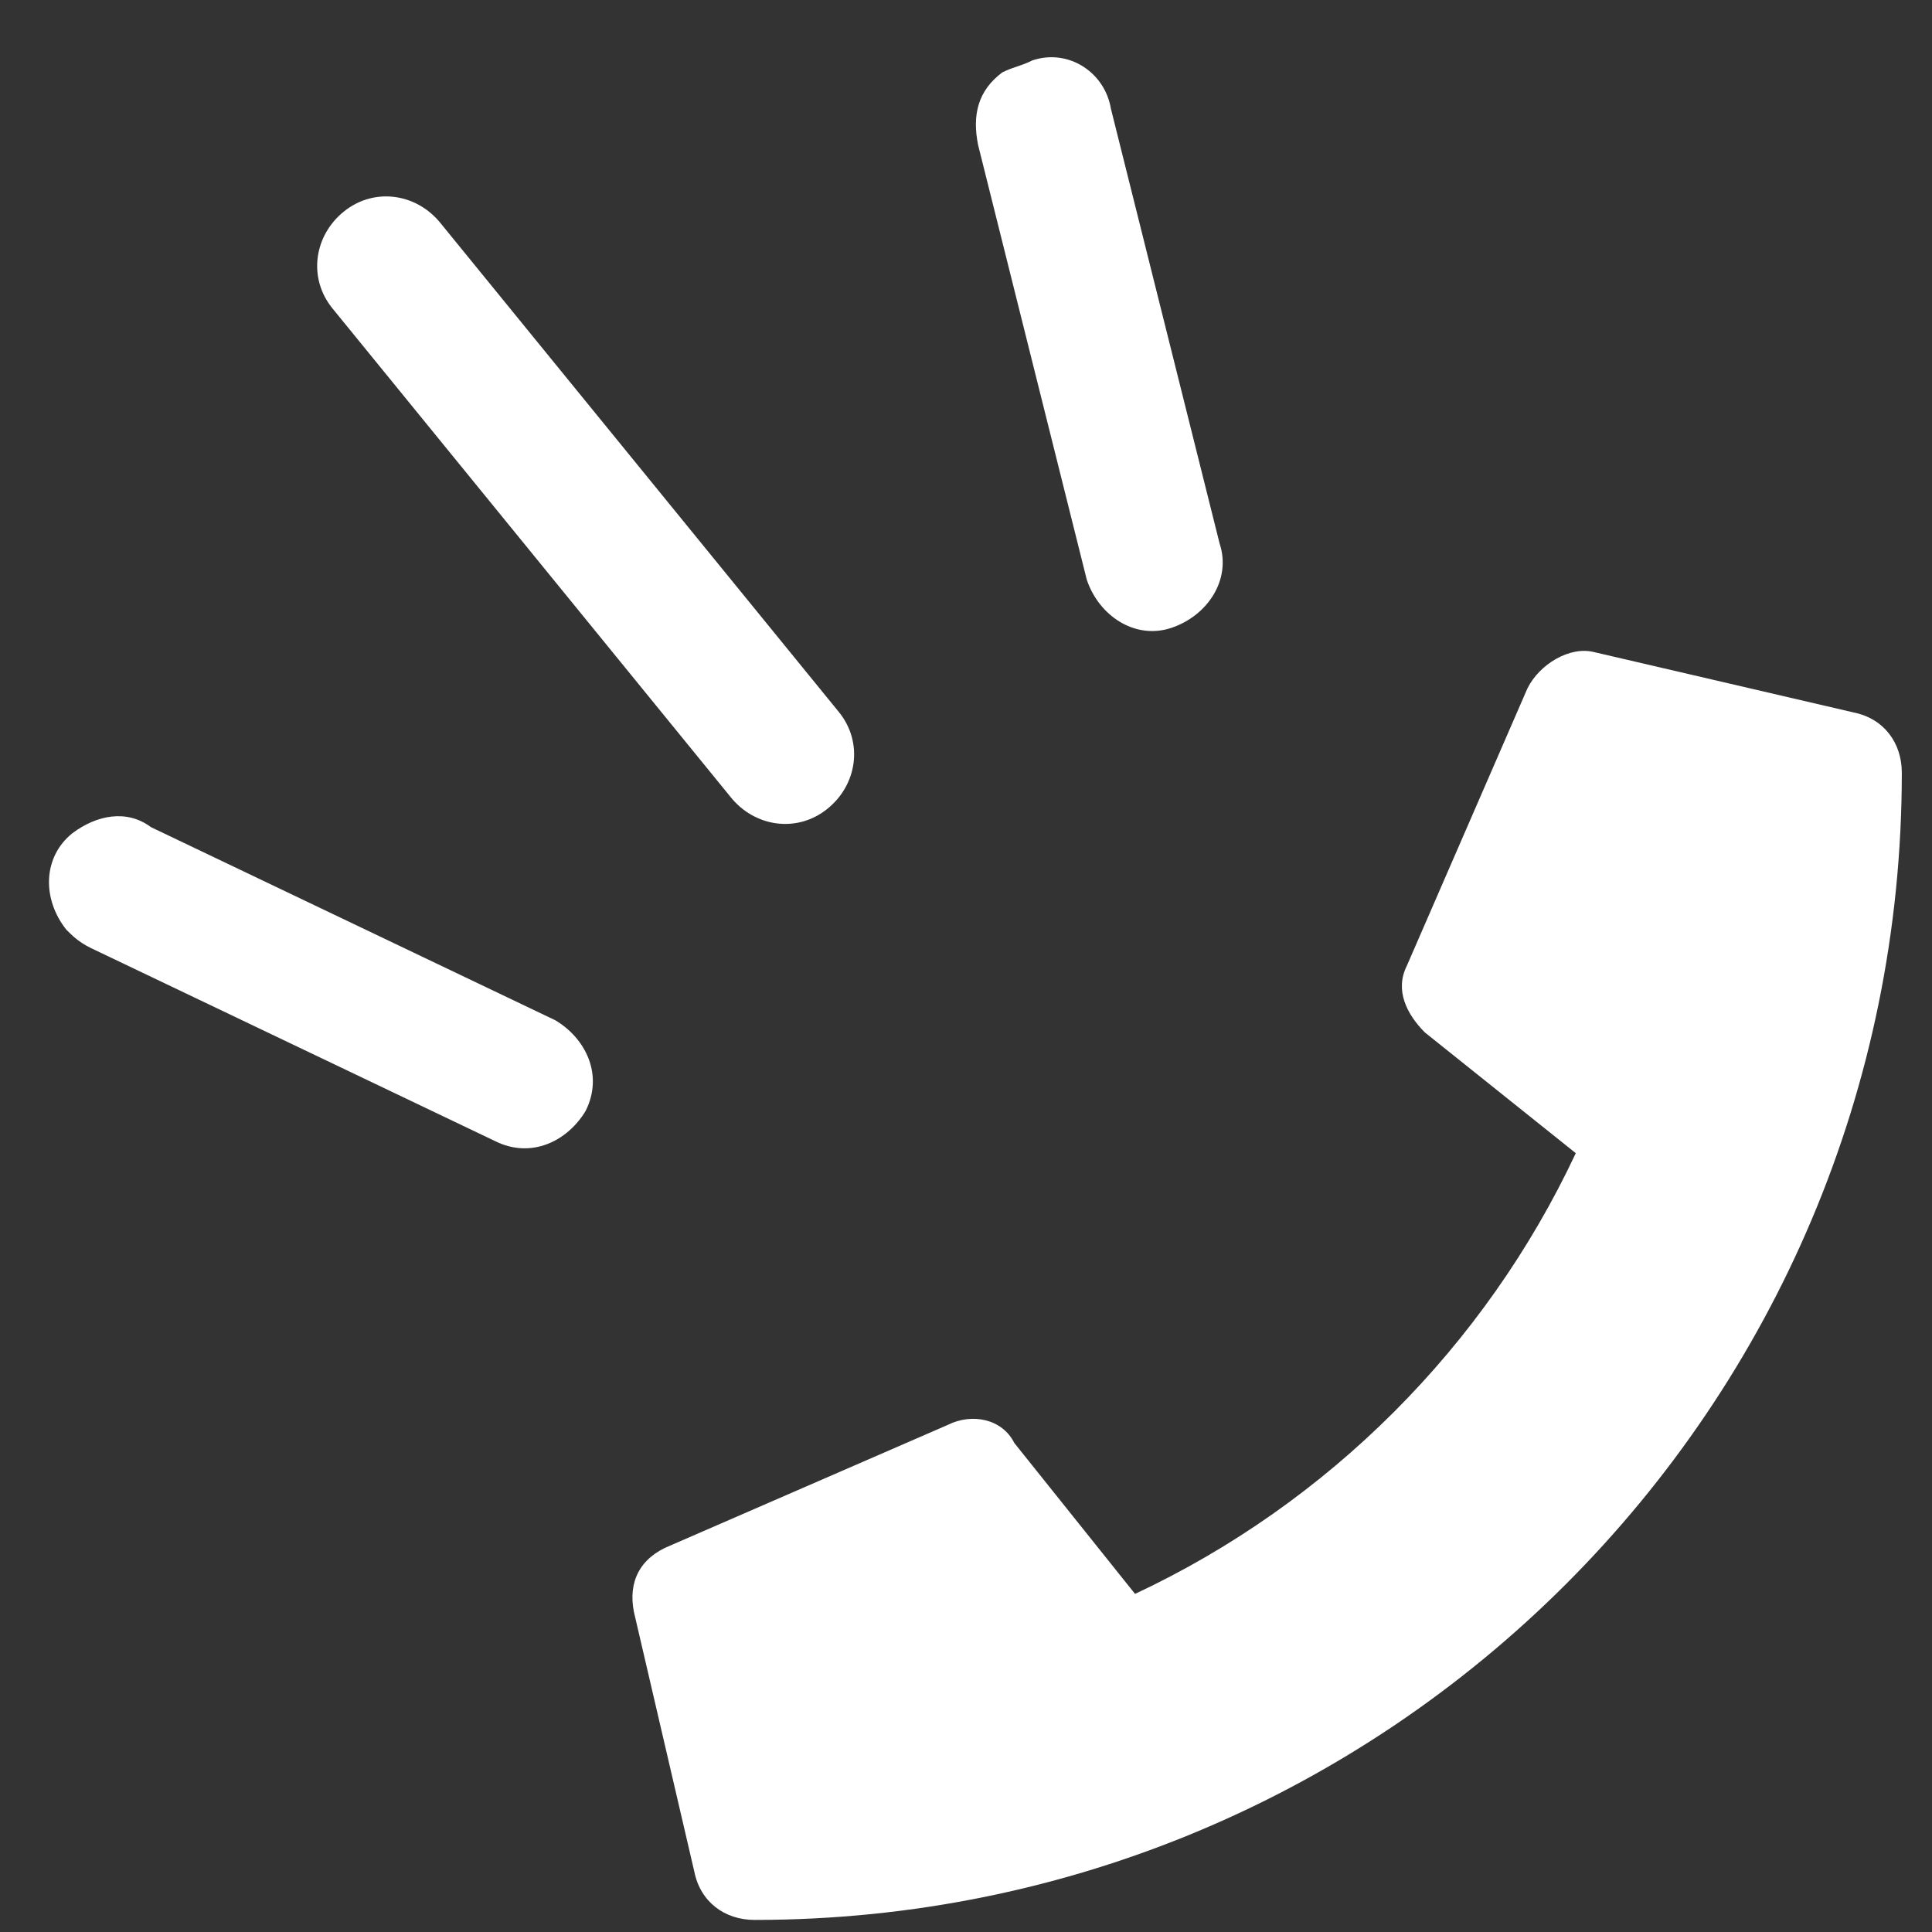
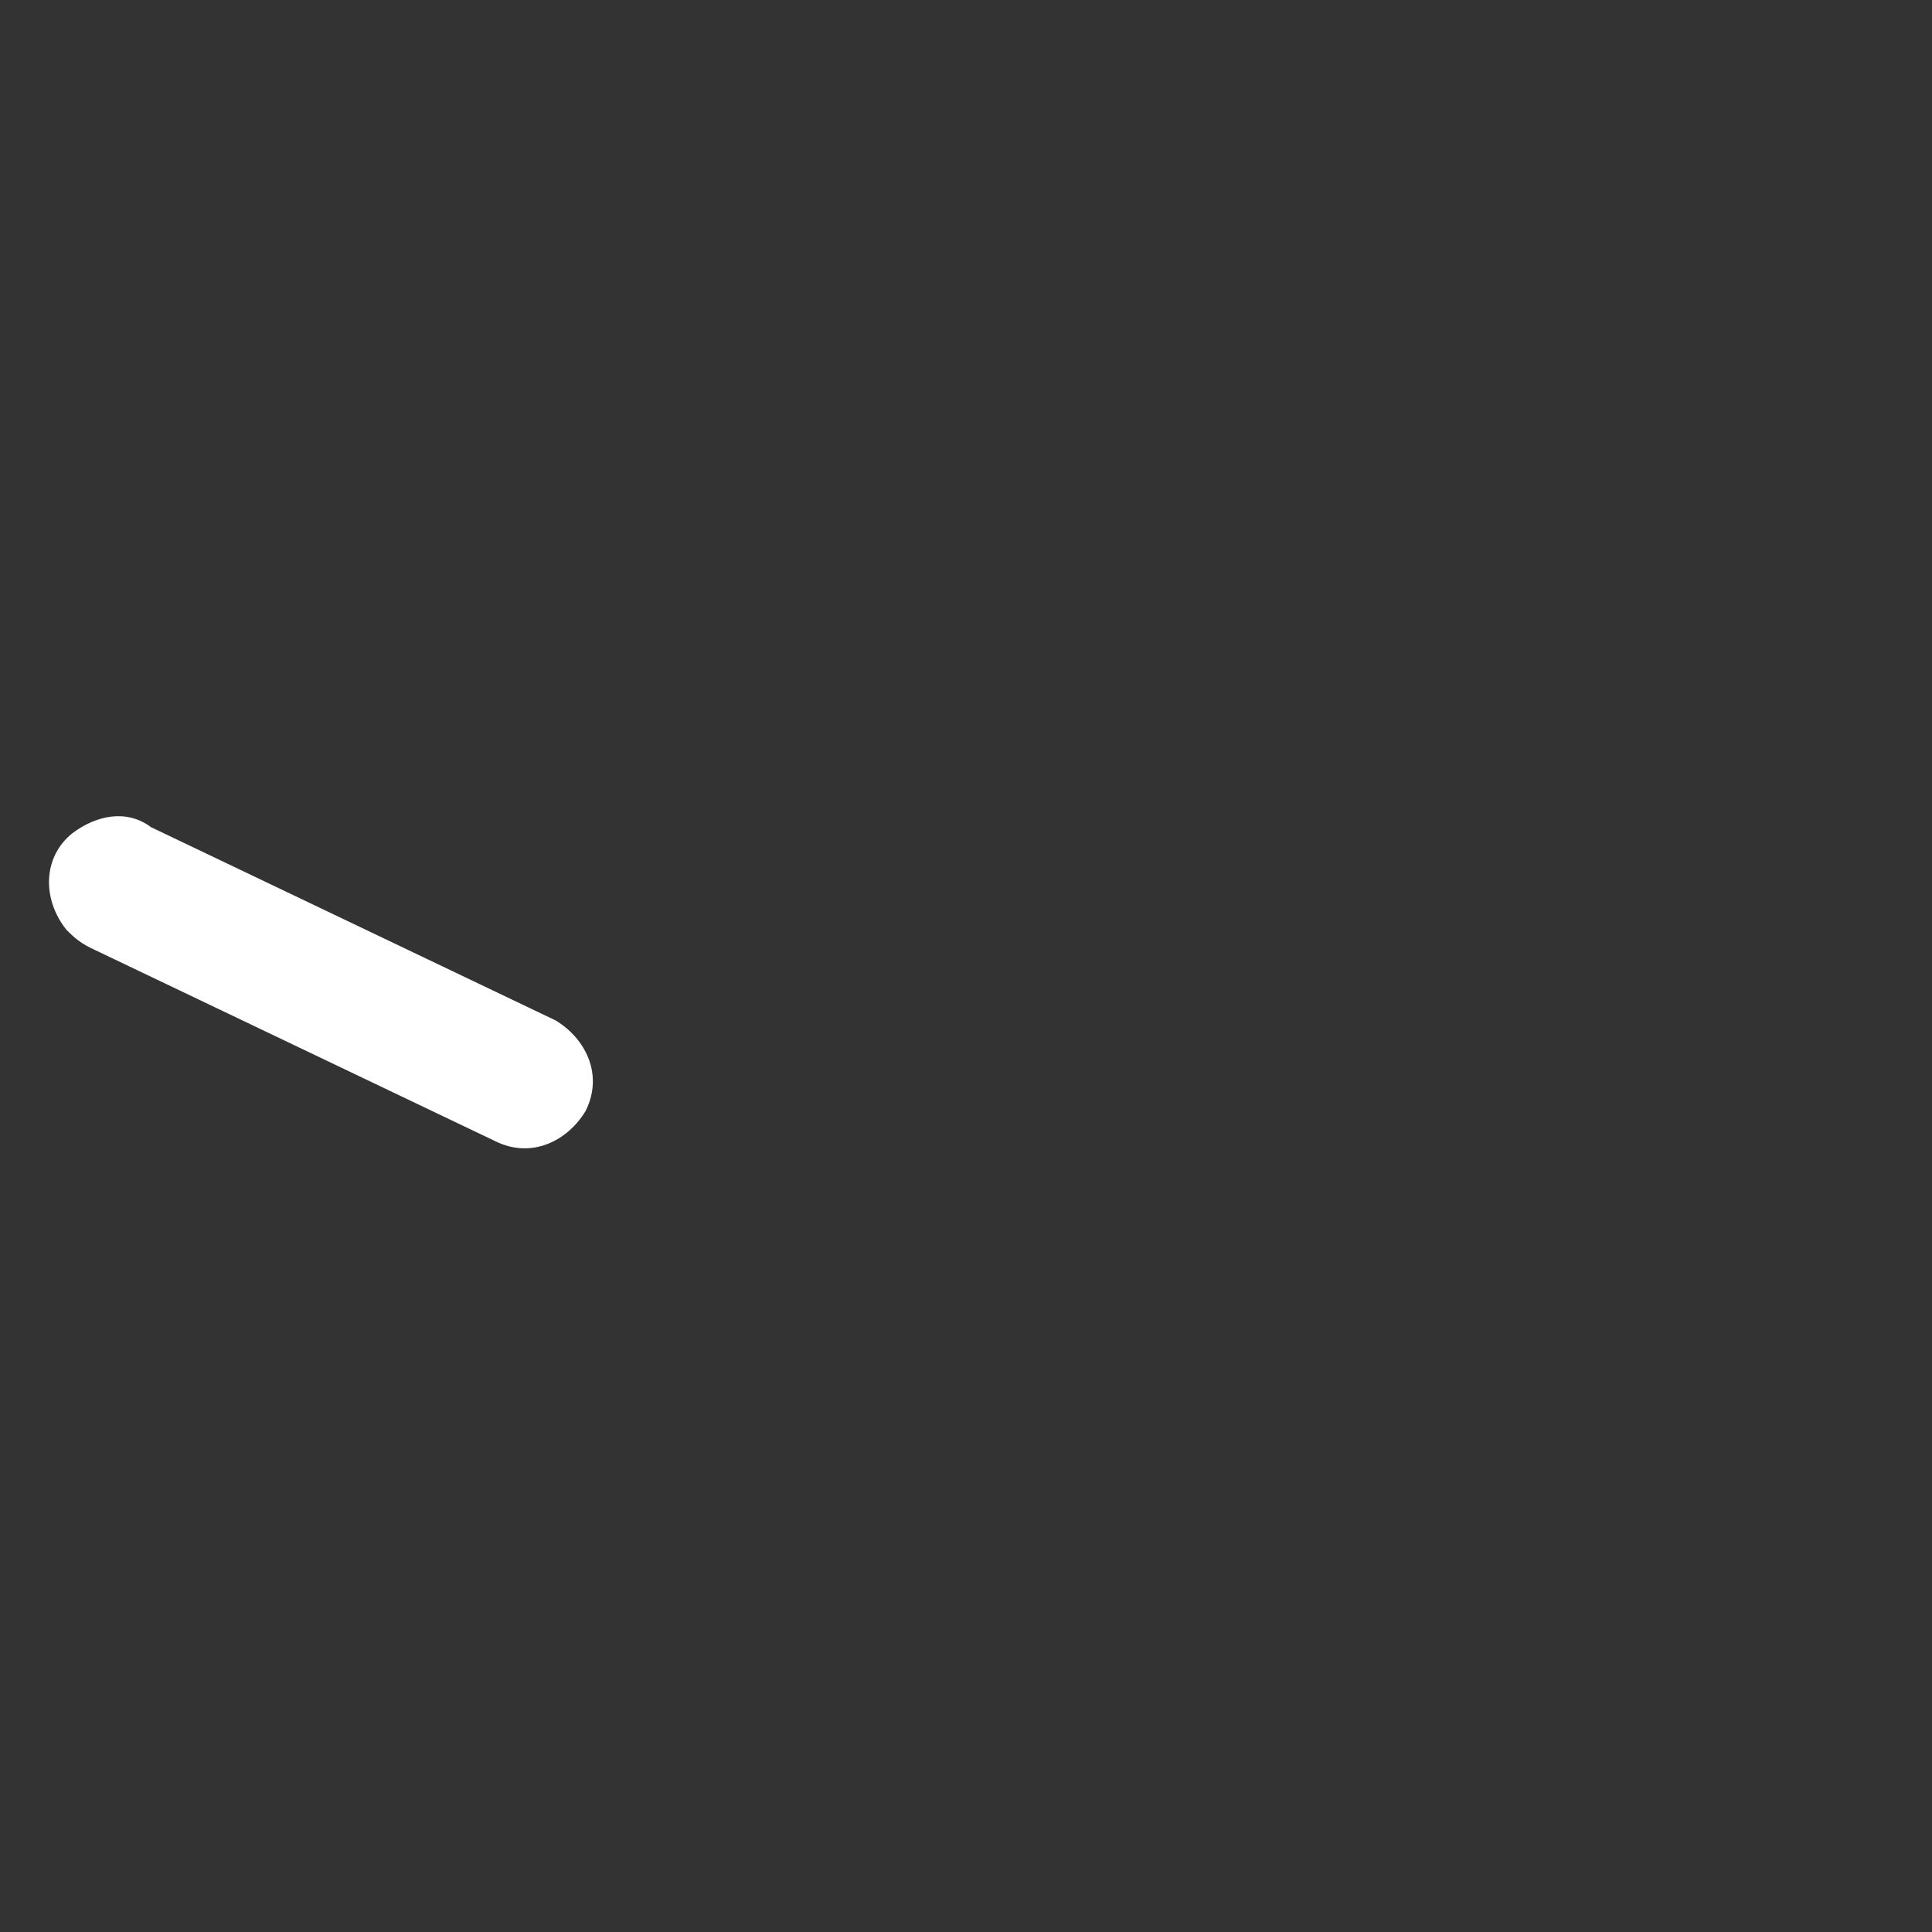
<svg xmlns="http://www.w3.org/2000/svg" version="1.1" id="Layer_1" x="0px" y="0px" viewBox="0 0 32 32" style="enable-background:new 0 0 32 32;" xml:space="preserve">
  <rect x="0" y="0" width="32" height="32" fill="#333333" stroke="none" />
  <style type="text/css">
	.st0{fill:#FFFFFF;}
</style>
  <g>
-     <path class="st0" d="M31.5,12.8c0,10.5-8.5,19-19,19c-0.5,0-0.9-0.3-1-0.8l-1-4.3c-0.1-0.5,0.1-0.9,0.6-1.1l4.6-2   c0.4-0.2,0.9-0.1,1.1,0.3l2,2.5c3.2-1.5,5.8-4.1,7.3-7.3l-2.5-2c-0.3-0.3-0.5-0.7-0.3-1.1l2-4.6c0.2-0.4,0.7-0.7,1.1-0.6l4.3,1   C31.2,11.9,31.5,12.3,31.5,12.8z" />
-   </g>
-   <path class="st0" d="M5.7,3.5C5.2,3.9,5.1,4.6,5.5,5.1l6.6,8.1c0.4,0.5,1.1,0.6,1.6,0.2c0.5-0.4,0.6-1.1,0.2-1.6c0,0,0,0,0,0  L7.3,3.7C6.9,3.2,6.2,3.1,5.7,3.5C5.7,3.5,5.7,3.5,5.7,3.5z" />
-   <path class="st0" d="M16.6,1.2c-0.4,0.3-0.5,0.7-0.4,1.2l1.8,7.2c0.2,0.6,0.8,1,1.4,0.8c0.6-0.2,1-0.8,0.8-1.4l-1.8-7.2  c-0.1-0.6-0.7-1-1.3-0.8C16.9,1.1,16.8,1.1,16.6,1.2z" />
+     </g>
  <path class="st0" d="M1.2,13.8c-0.5,0.4-0.5,1.1-0.1,1.6c0.1,0.1,0.2,0.2,0.4,0.3l6.7,3.2c0.6,0.3,1.2,0,1.5-0.5  c0.3-0.6,0-1.2-0.5-1.5l-6.7-3.2C2.1,13.4,1.6,13.5,1.2,13.8z" />
</svg>